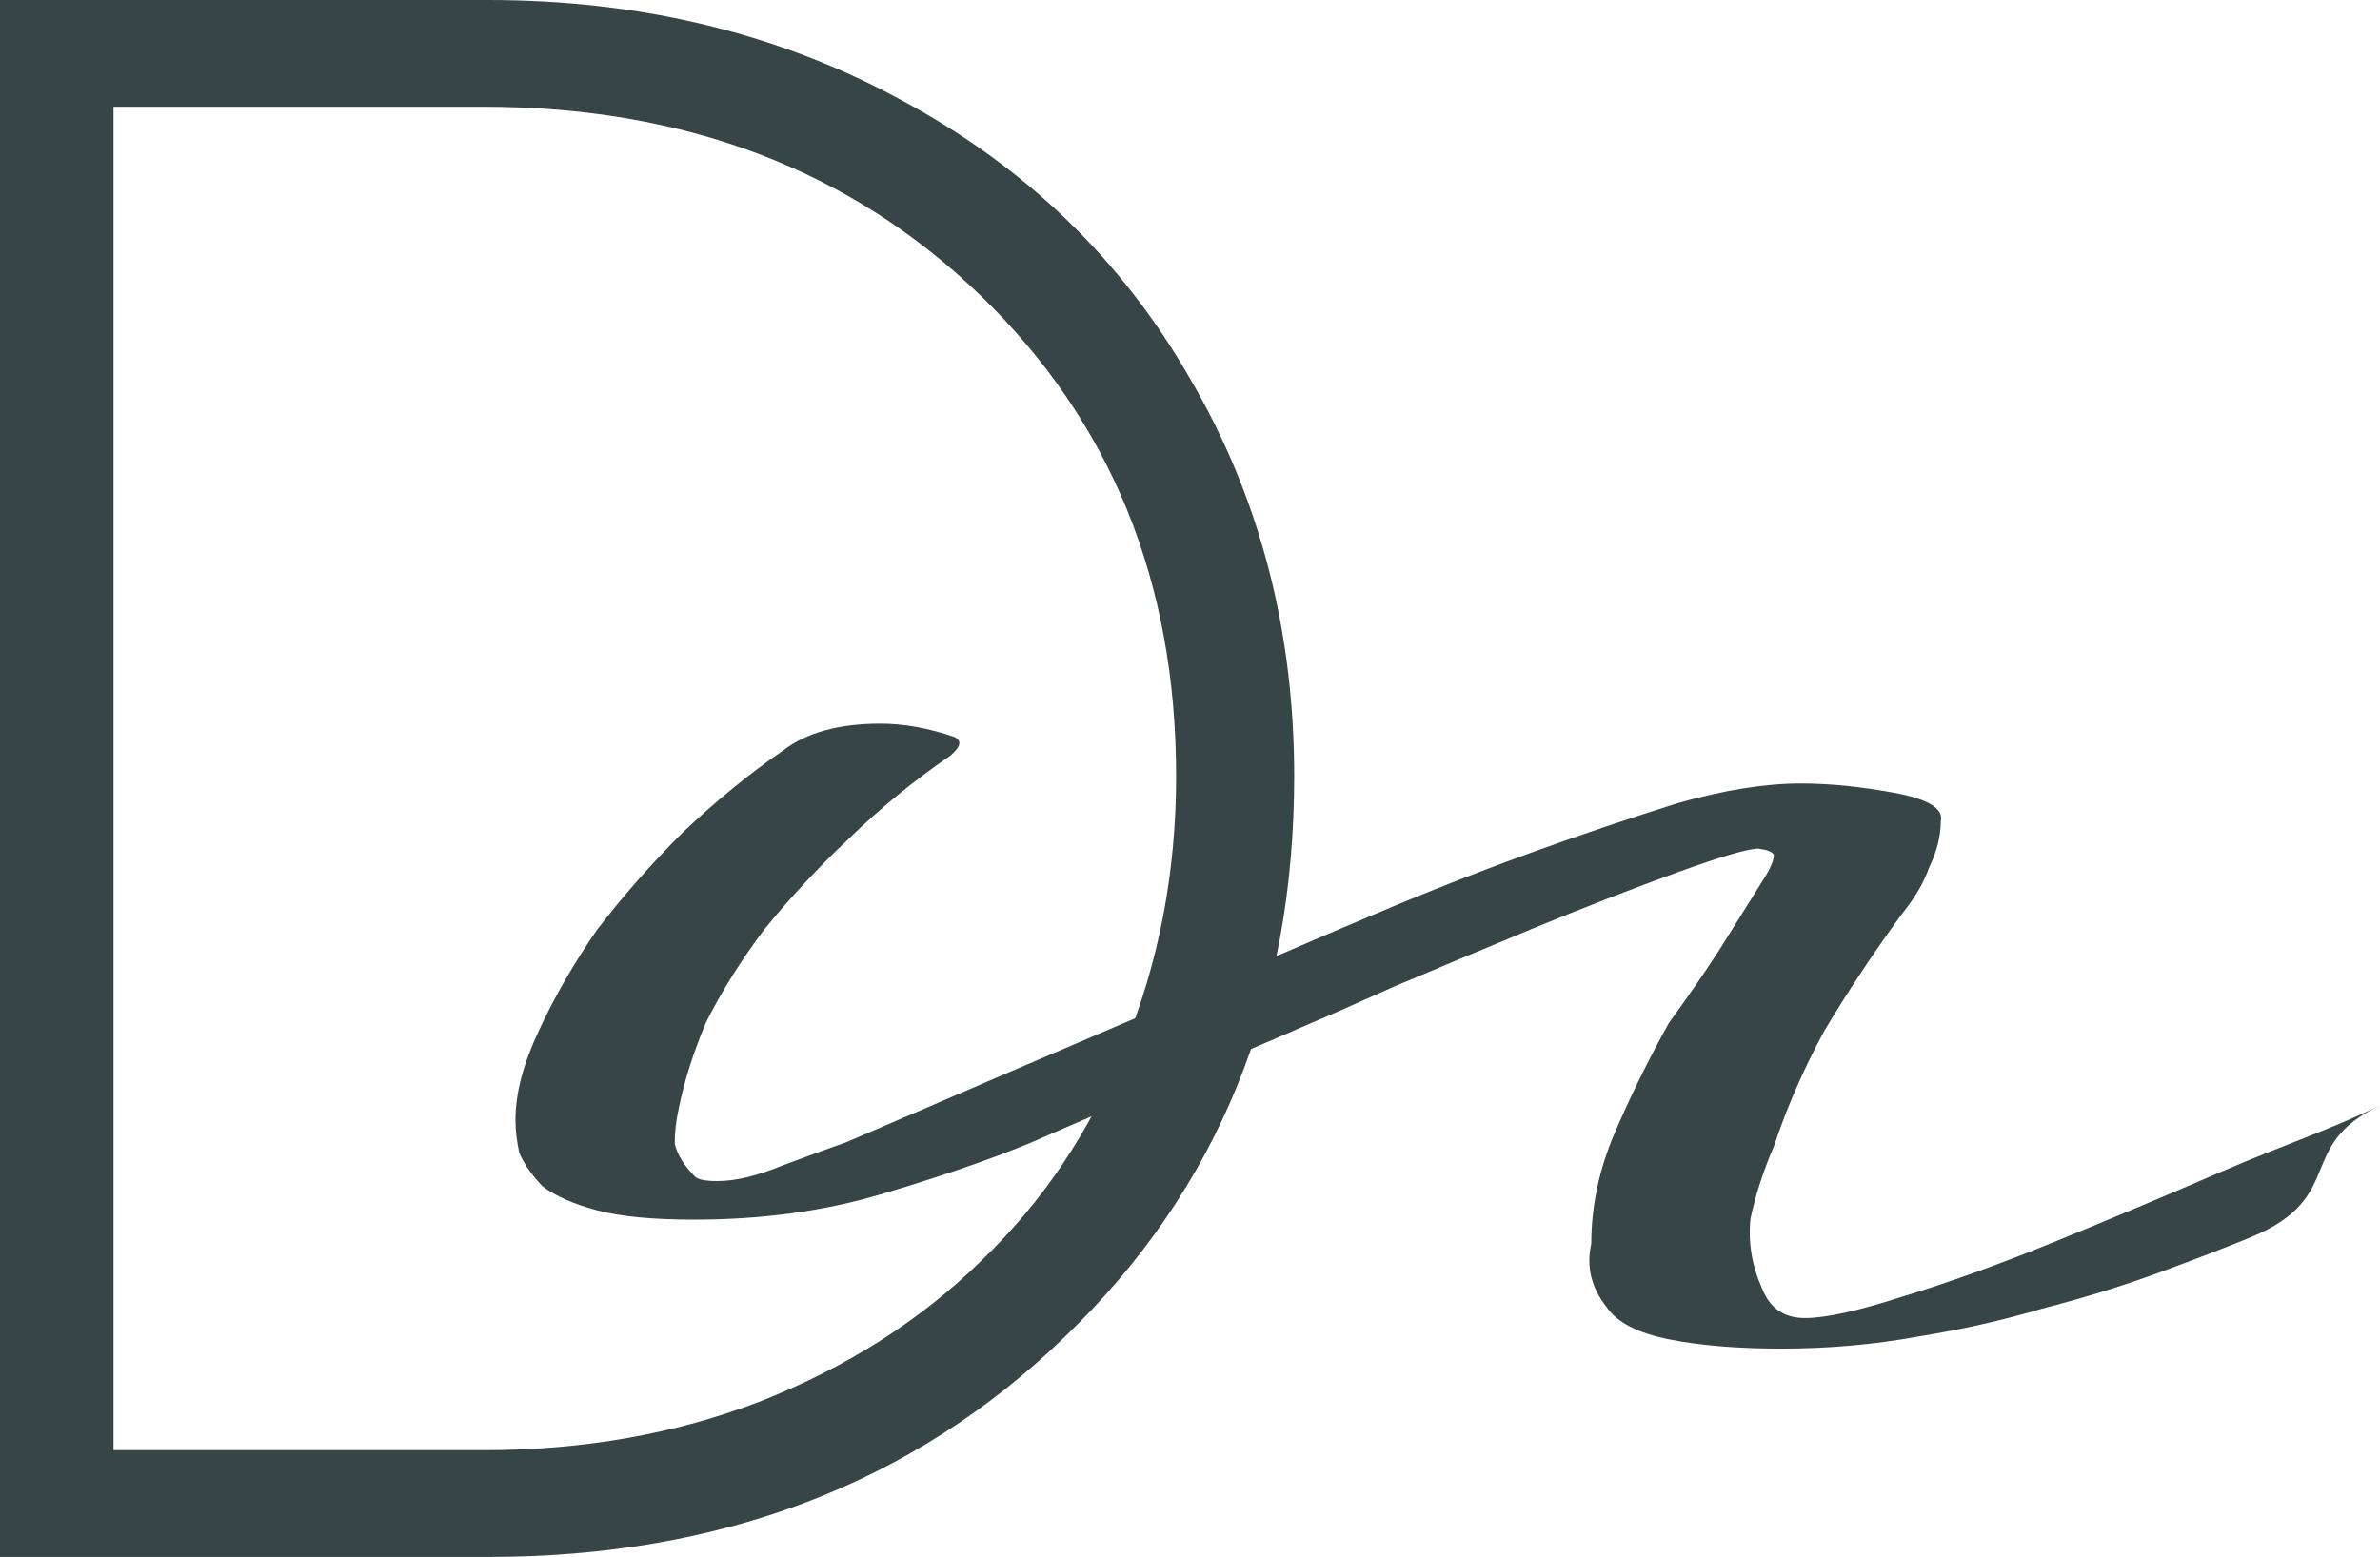
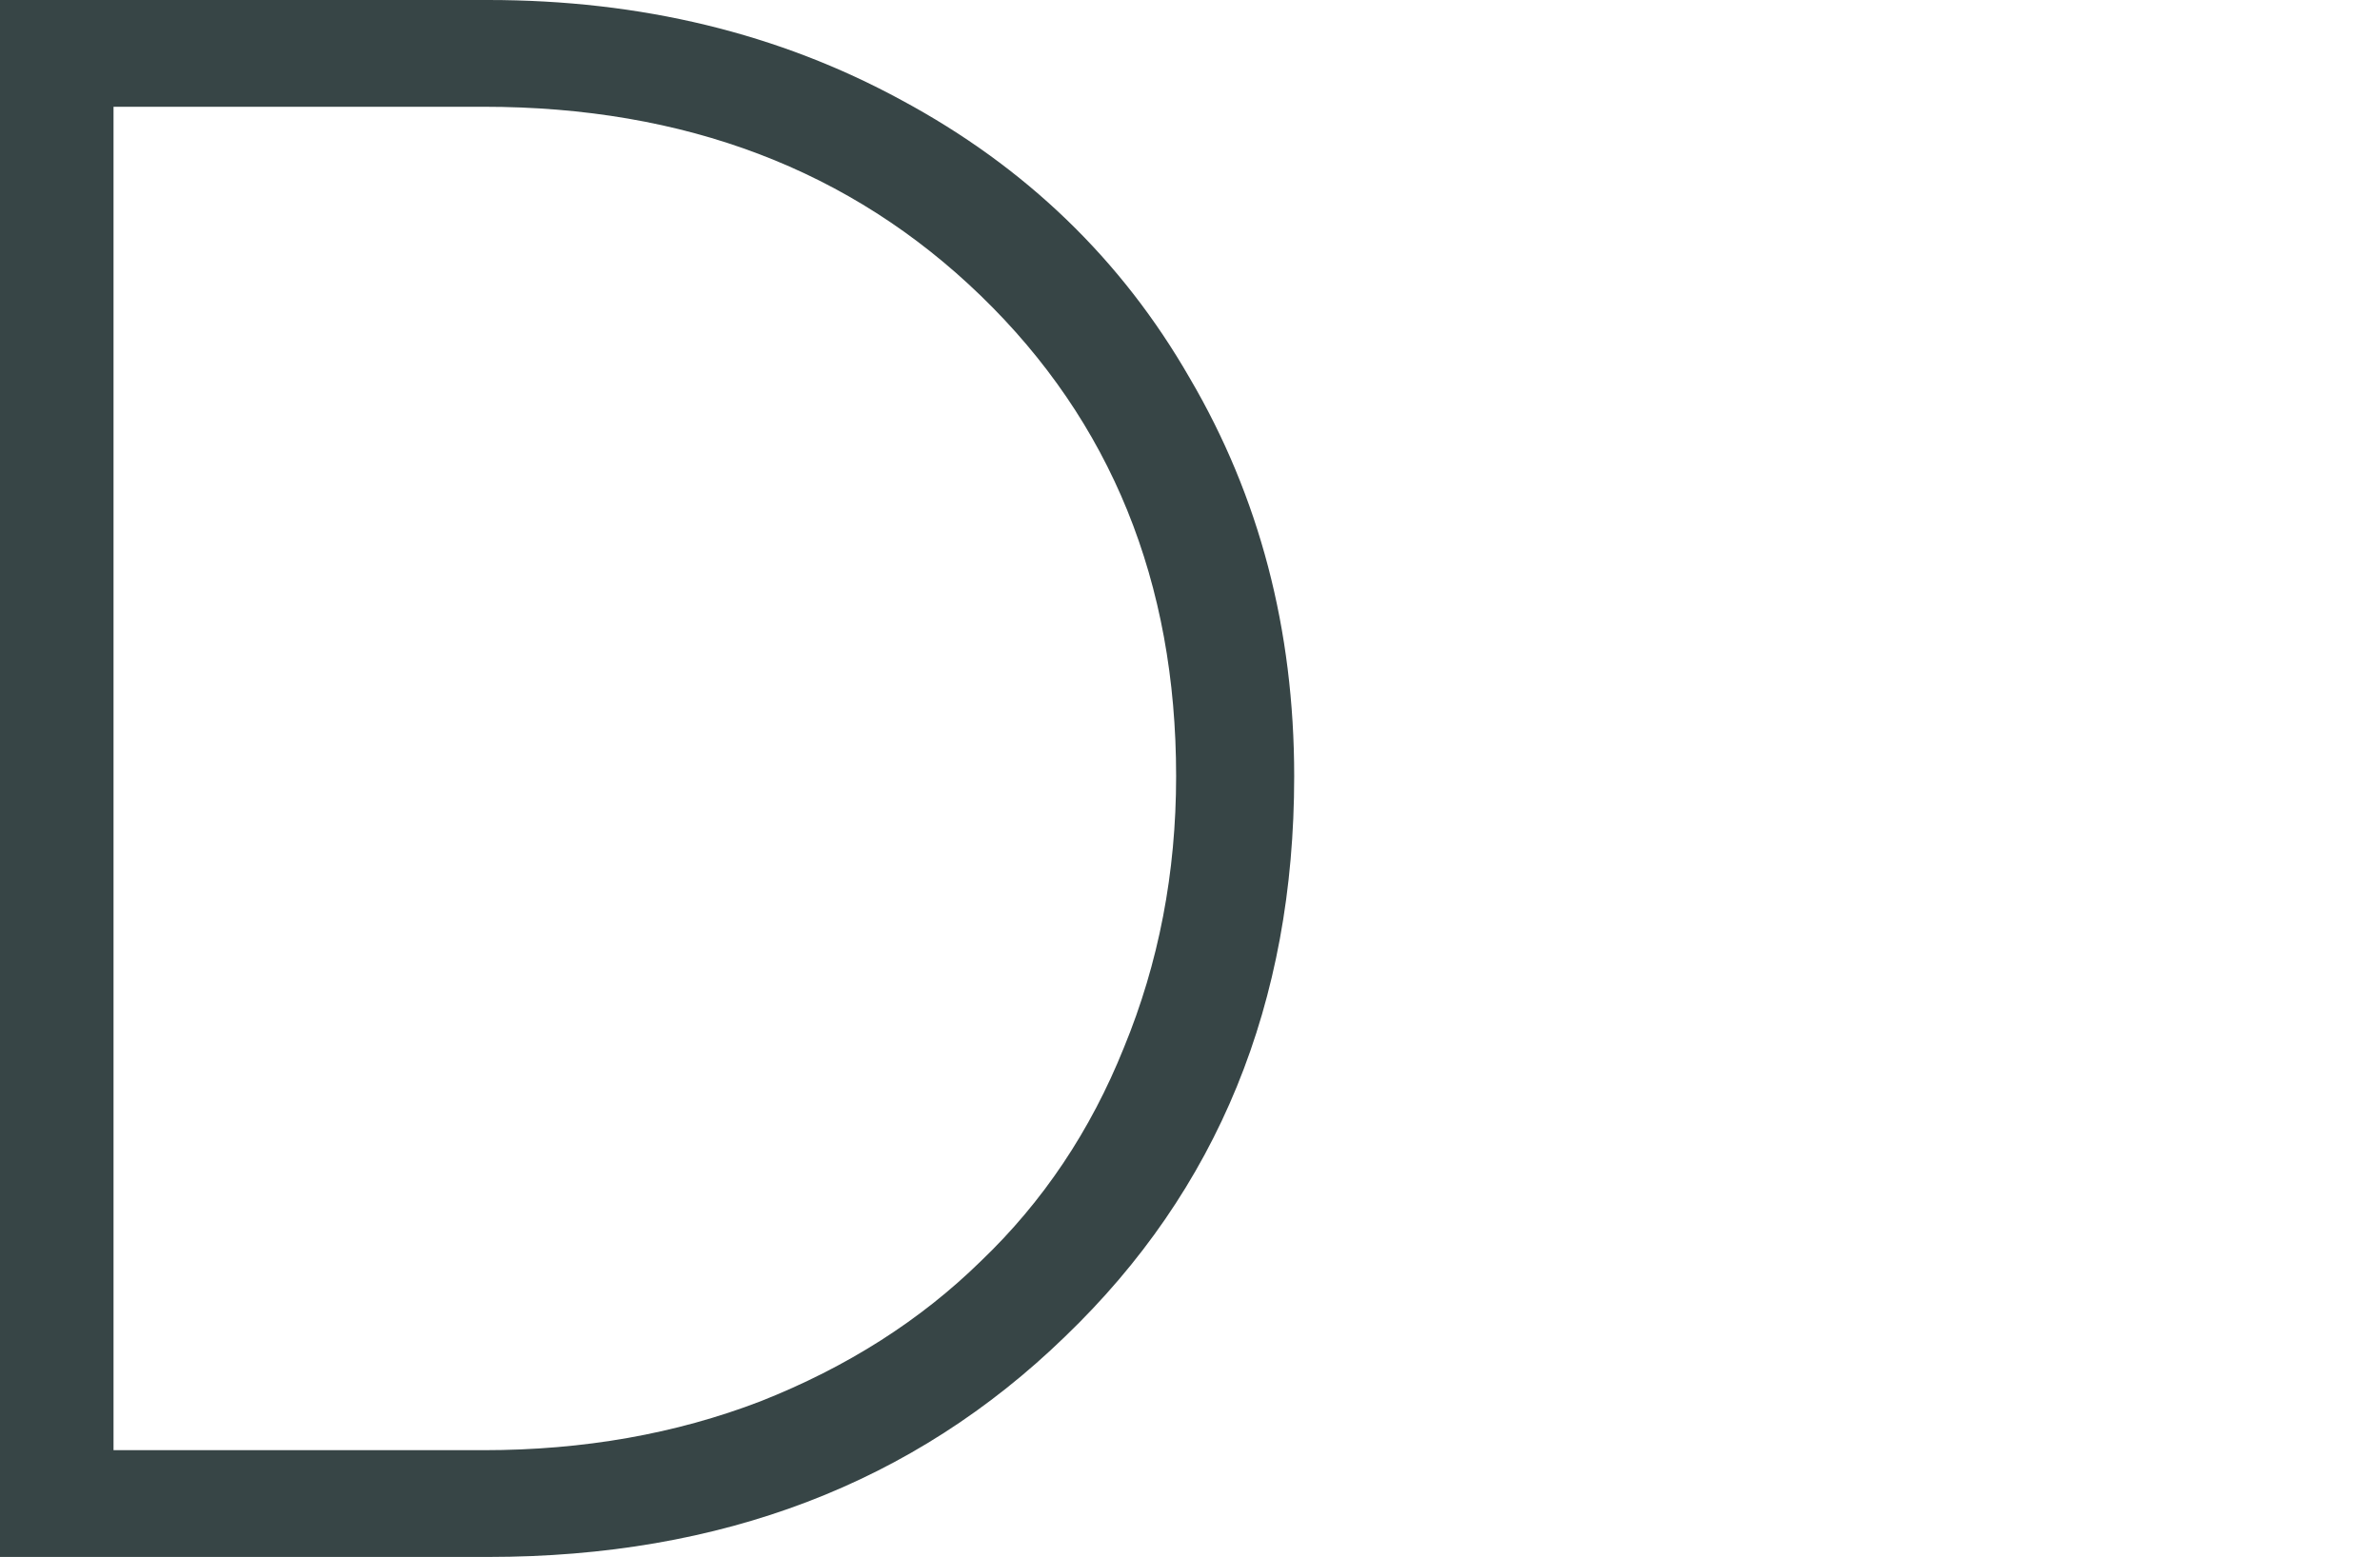
<svg xmlns="http://www.w3.org/2000/svg" width="217" height="142" viewBox="0 0 217 142" fill="none">
  <path d="M44.509 0C58.448 0 71.007 3.043 82.186 9.129C93.503 15.214 102.267 23.667 108.477 34.486C114.826 45.305 118 57.409 118 70.797C118 91.489 111.03 108.529 97.091 121.917C83.29 135.306 65.763 142 44.509 142H0V0H44.509ZM44.095 132.263C53.203 132.263 61.622 130.775 69.351 127.8C77.218 124.69 83.911 120.43 89.432 115.02C95.09 109.61 99.437 103.119 102.474 95.546C105.648 87.837 107.235 79.588 107.235 70.797C107.235 53.081 101.301 38.475 89.432 26.98C77.563 15.485 62.45 9.737 44.095 9.737H10.351V132.263H44.095Z" fill="#374546" />
-   <path d="M63.289 111.236C59.512 111.236 56.561 110.953 54.436 110.387C52.312 109.821 50.659 109.094 49.479 108.204C48.535 107.234 47.826 106.223 47.354 105.172C47.118 104.121 47 103.111 47 102.14C47 99.715 47.708 97.006 49.125 94.015C50.541 90.943 52.312 87.87 54.436 84.798C56.797 81.725 59.394 78.775 62.227 75.945C65.296 73.034 68.365 70.528 71.434 68.425C73.558 66.808 76.509 66 80.287 66C82.411 66 84.654 66.404 87.015 67.213C87.723 67.536 87.605 68.102 86.661 68.911C83.356 71.174 80.287 73.681 77.454 76.43C74.621 79.098 72.024 81.887 69.663 84.798C67.538 87.628 65.768 90.457 64.352 93.287C63.171 96.117 62.345 98.745 61.873 101.17C61.637 102.221 61.519 103.272 61.519 104.323C61.755 105.294 62.345 106.264 63.289 107.234C63.525 107.557 64.234 107.719 65.414 107.719C67.066 107.719 69.073 107.234 71.434 106.264C74.031 105.294 75.919 104.606 77.1 104.202C81.821 102.181 86.424 100.2 90.91 98.26C95.631 96.238 100.353 94.217 105.074 92.196C112.629 88.8 120.183 85.525 127.738 82.372C135.528 79.138 143.909 76.106 152.88 73.277C157.129 72.064 160.906 71.457 164.211 71.457C166.808 71.457 169.641 71.74 172.71 72.306C175.779 72.872 177.195 73.721 176.959 74.853C176.959 76.228 176.605 77.643 175.897 79.098C175.425 80.472 174.598 81.887 173.418 83.343C170.821 86.9 168.46 90.457 166.336 94.015C164.447 97.492 162.913 101.009 161.732 104.566C160.788 106.749 160.08 108.932 159.608 111.115C159.372 113.298 159.726 115.44 160.67 117.543C161.378 119.321 162.677 120.211 164.565 120.211C166.454 120.211 169.405 119.564 173.418 118.27C177.667 116.977 182.271 115.319 187.228 113.298C192.186 111.277 197.38 109.094 202.809 106.749C208.475 104.323 212.279 103.097 217 100.833C209.21 104.472 214.023 109.174 205.288 112.813C202.927 113.783 200.094 114.874 196.789 116.087C193.484 117.3 189.943 118.391 186.166 119.362C182.625 120.413 178.848 121.262 174.834 121.909C170.821 122.636 166.69 123 162.441 123C158.427 123 155.004 122.717 152.171 122.151C149.338 121.585 147.45 120.615 146.506 119.24C145.089 117.462 144.617 115.521 145.089 113.419C145.089 110.023 145.797 106.668 147.214 103.353C148.63 100.038 150.283 96.683 152.171 93.287C153.824 91.023 155.358 88.8 156.775 86.617C158.191 84.353 159.608 82.089 161.024 79.826C161.496 79.017 161.732 78.411 161.732 78.006C161.732 77.845 161.496 77.683 161.024 77.521C160.552 77.44 160.316 77.4 160.316 77.4C159.372 77.4 156.893 78.128 152.88 79.583C148.866 81.038 144.499 82.736 139.777 84.677C135.292 86.536 131.043 88.315 127.029 90.013C123.252 91.711 120.773 92.802 119.593 93.287C115.344 95.147 110.976 97.006 106.491 98.866C102.241 100.645 97.992 102.464 93.743 104.323C89.966 105.86 85.48 107.396 80.287 108.932C75.093 110.468 69.427 111.236 63.289 111.236Z" fill="#374546" />
</svg>